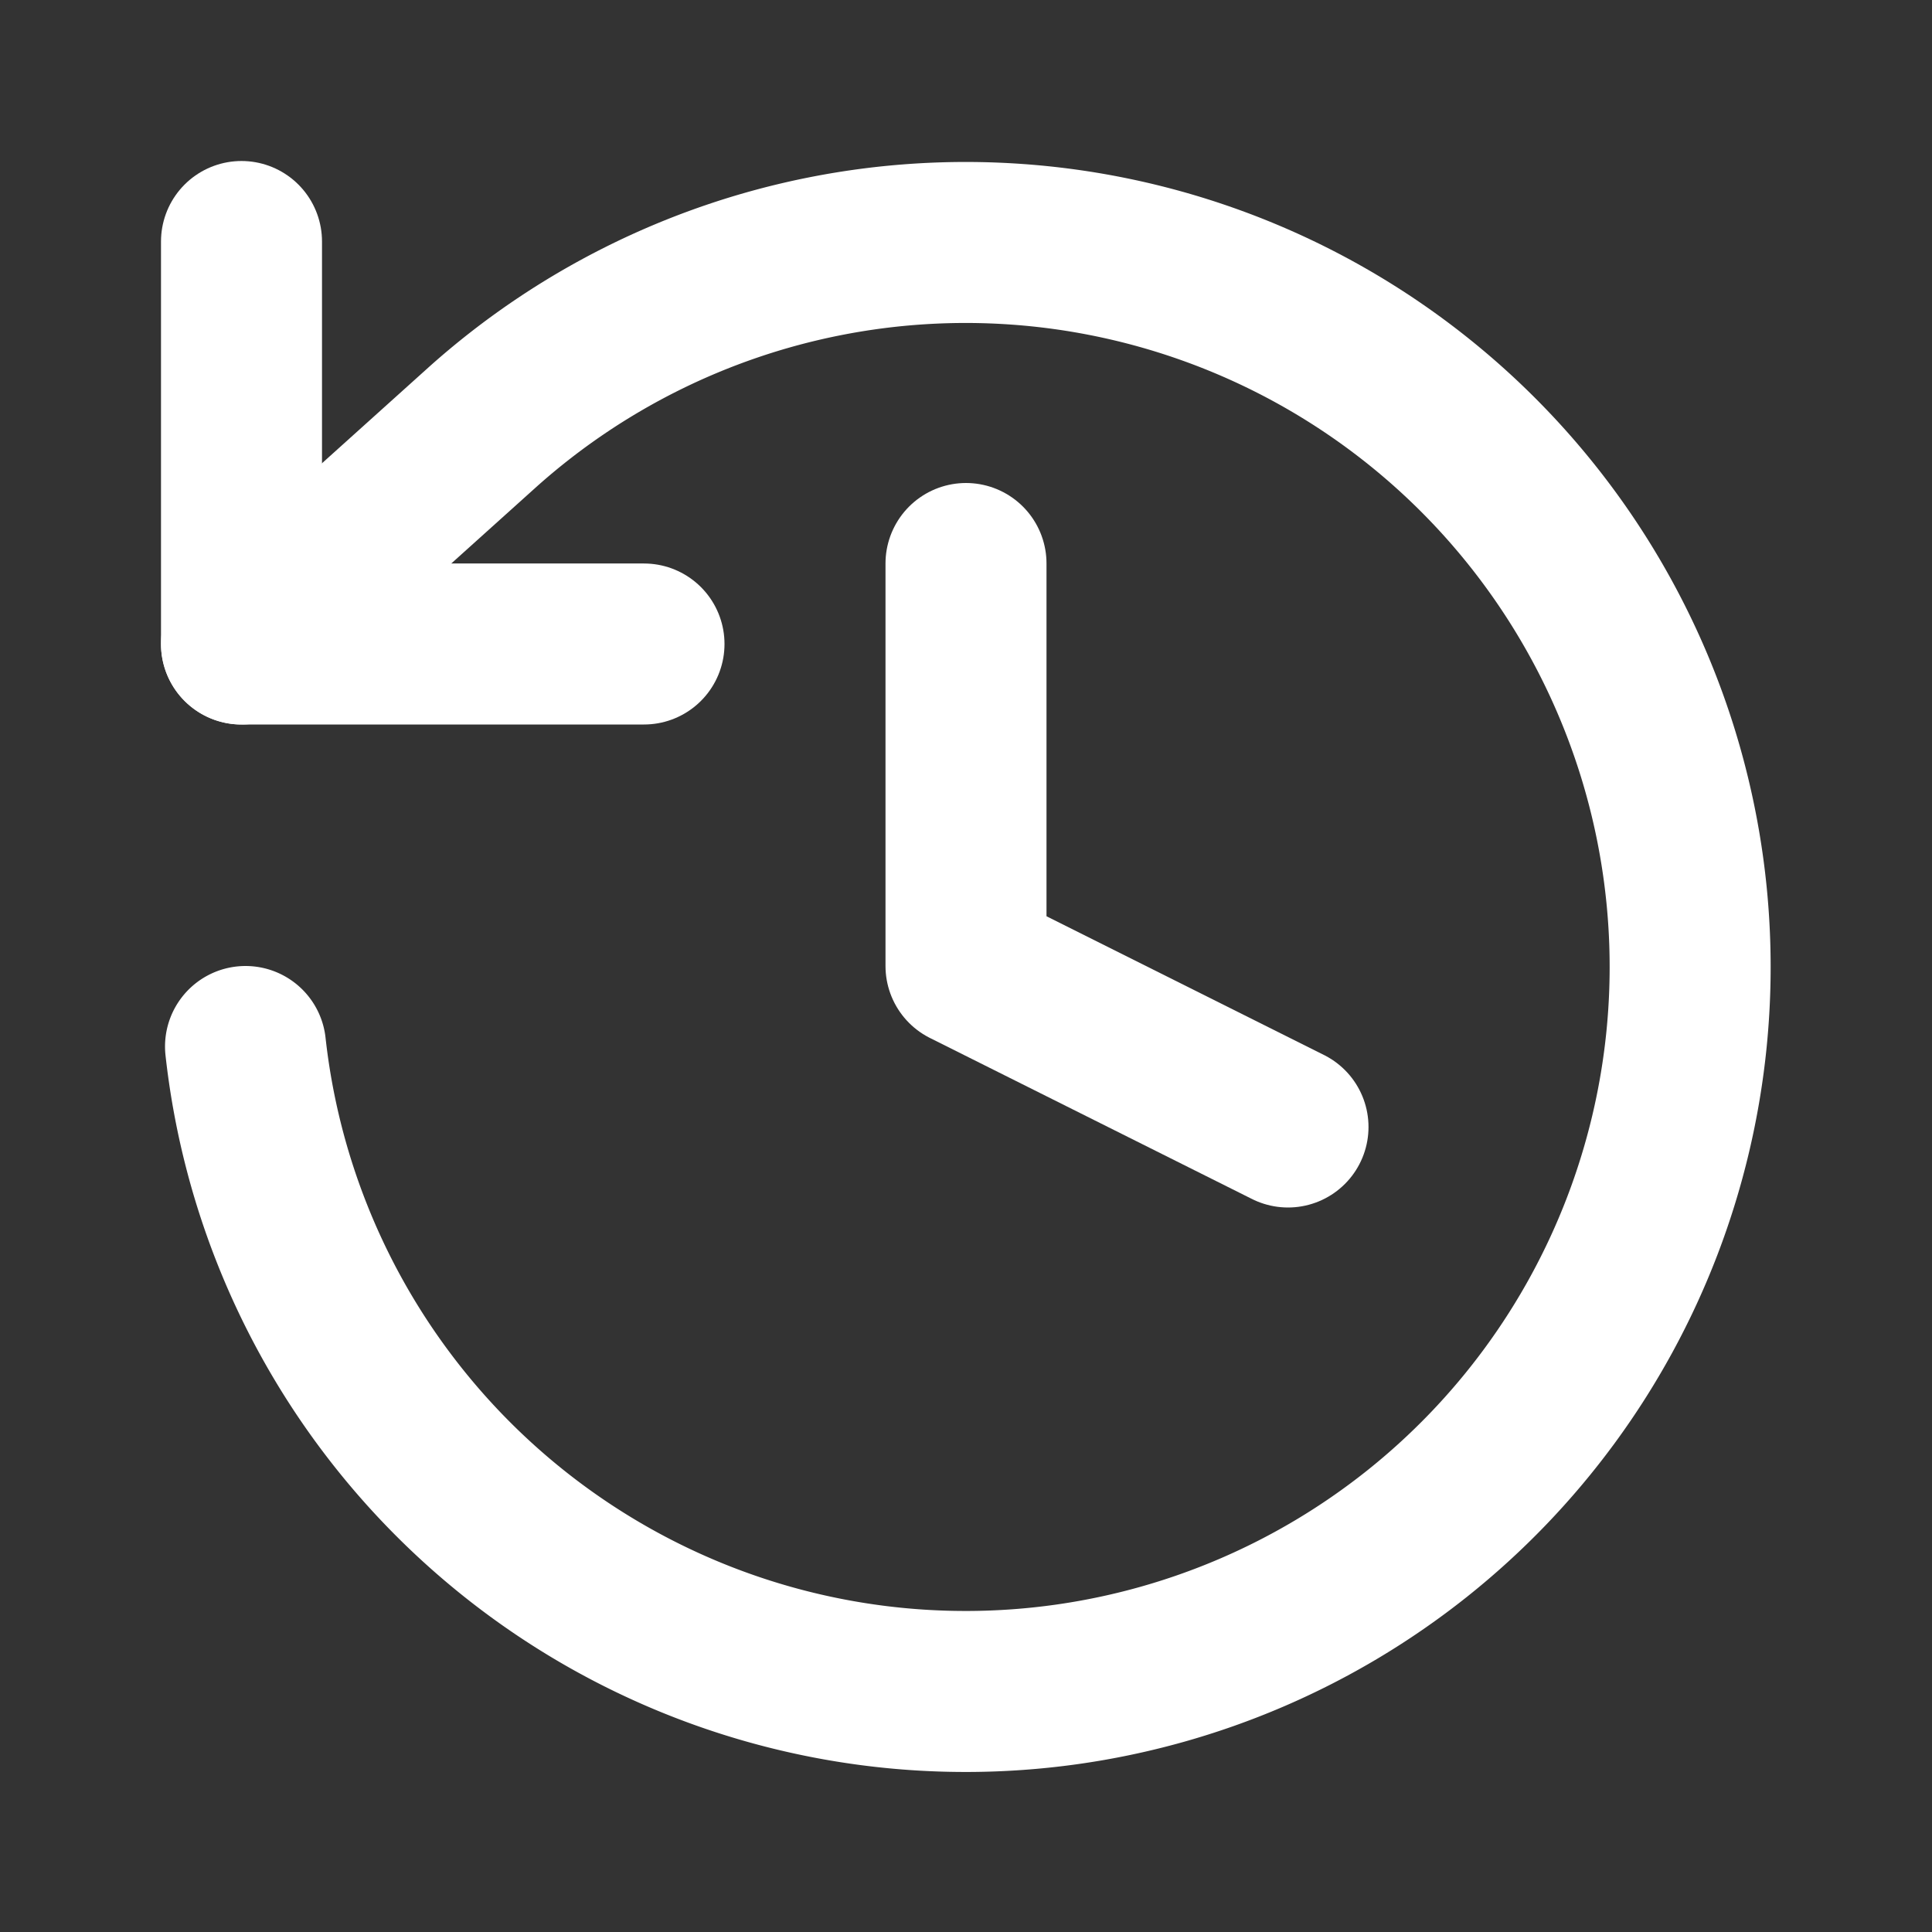
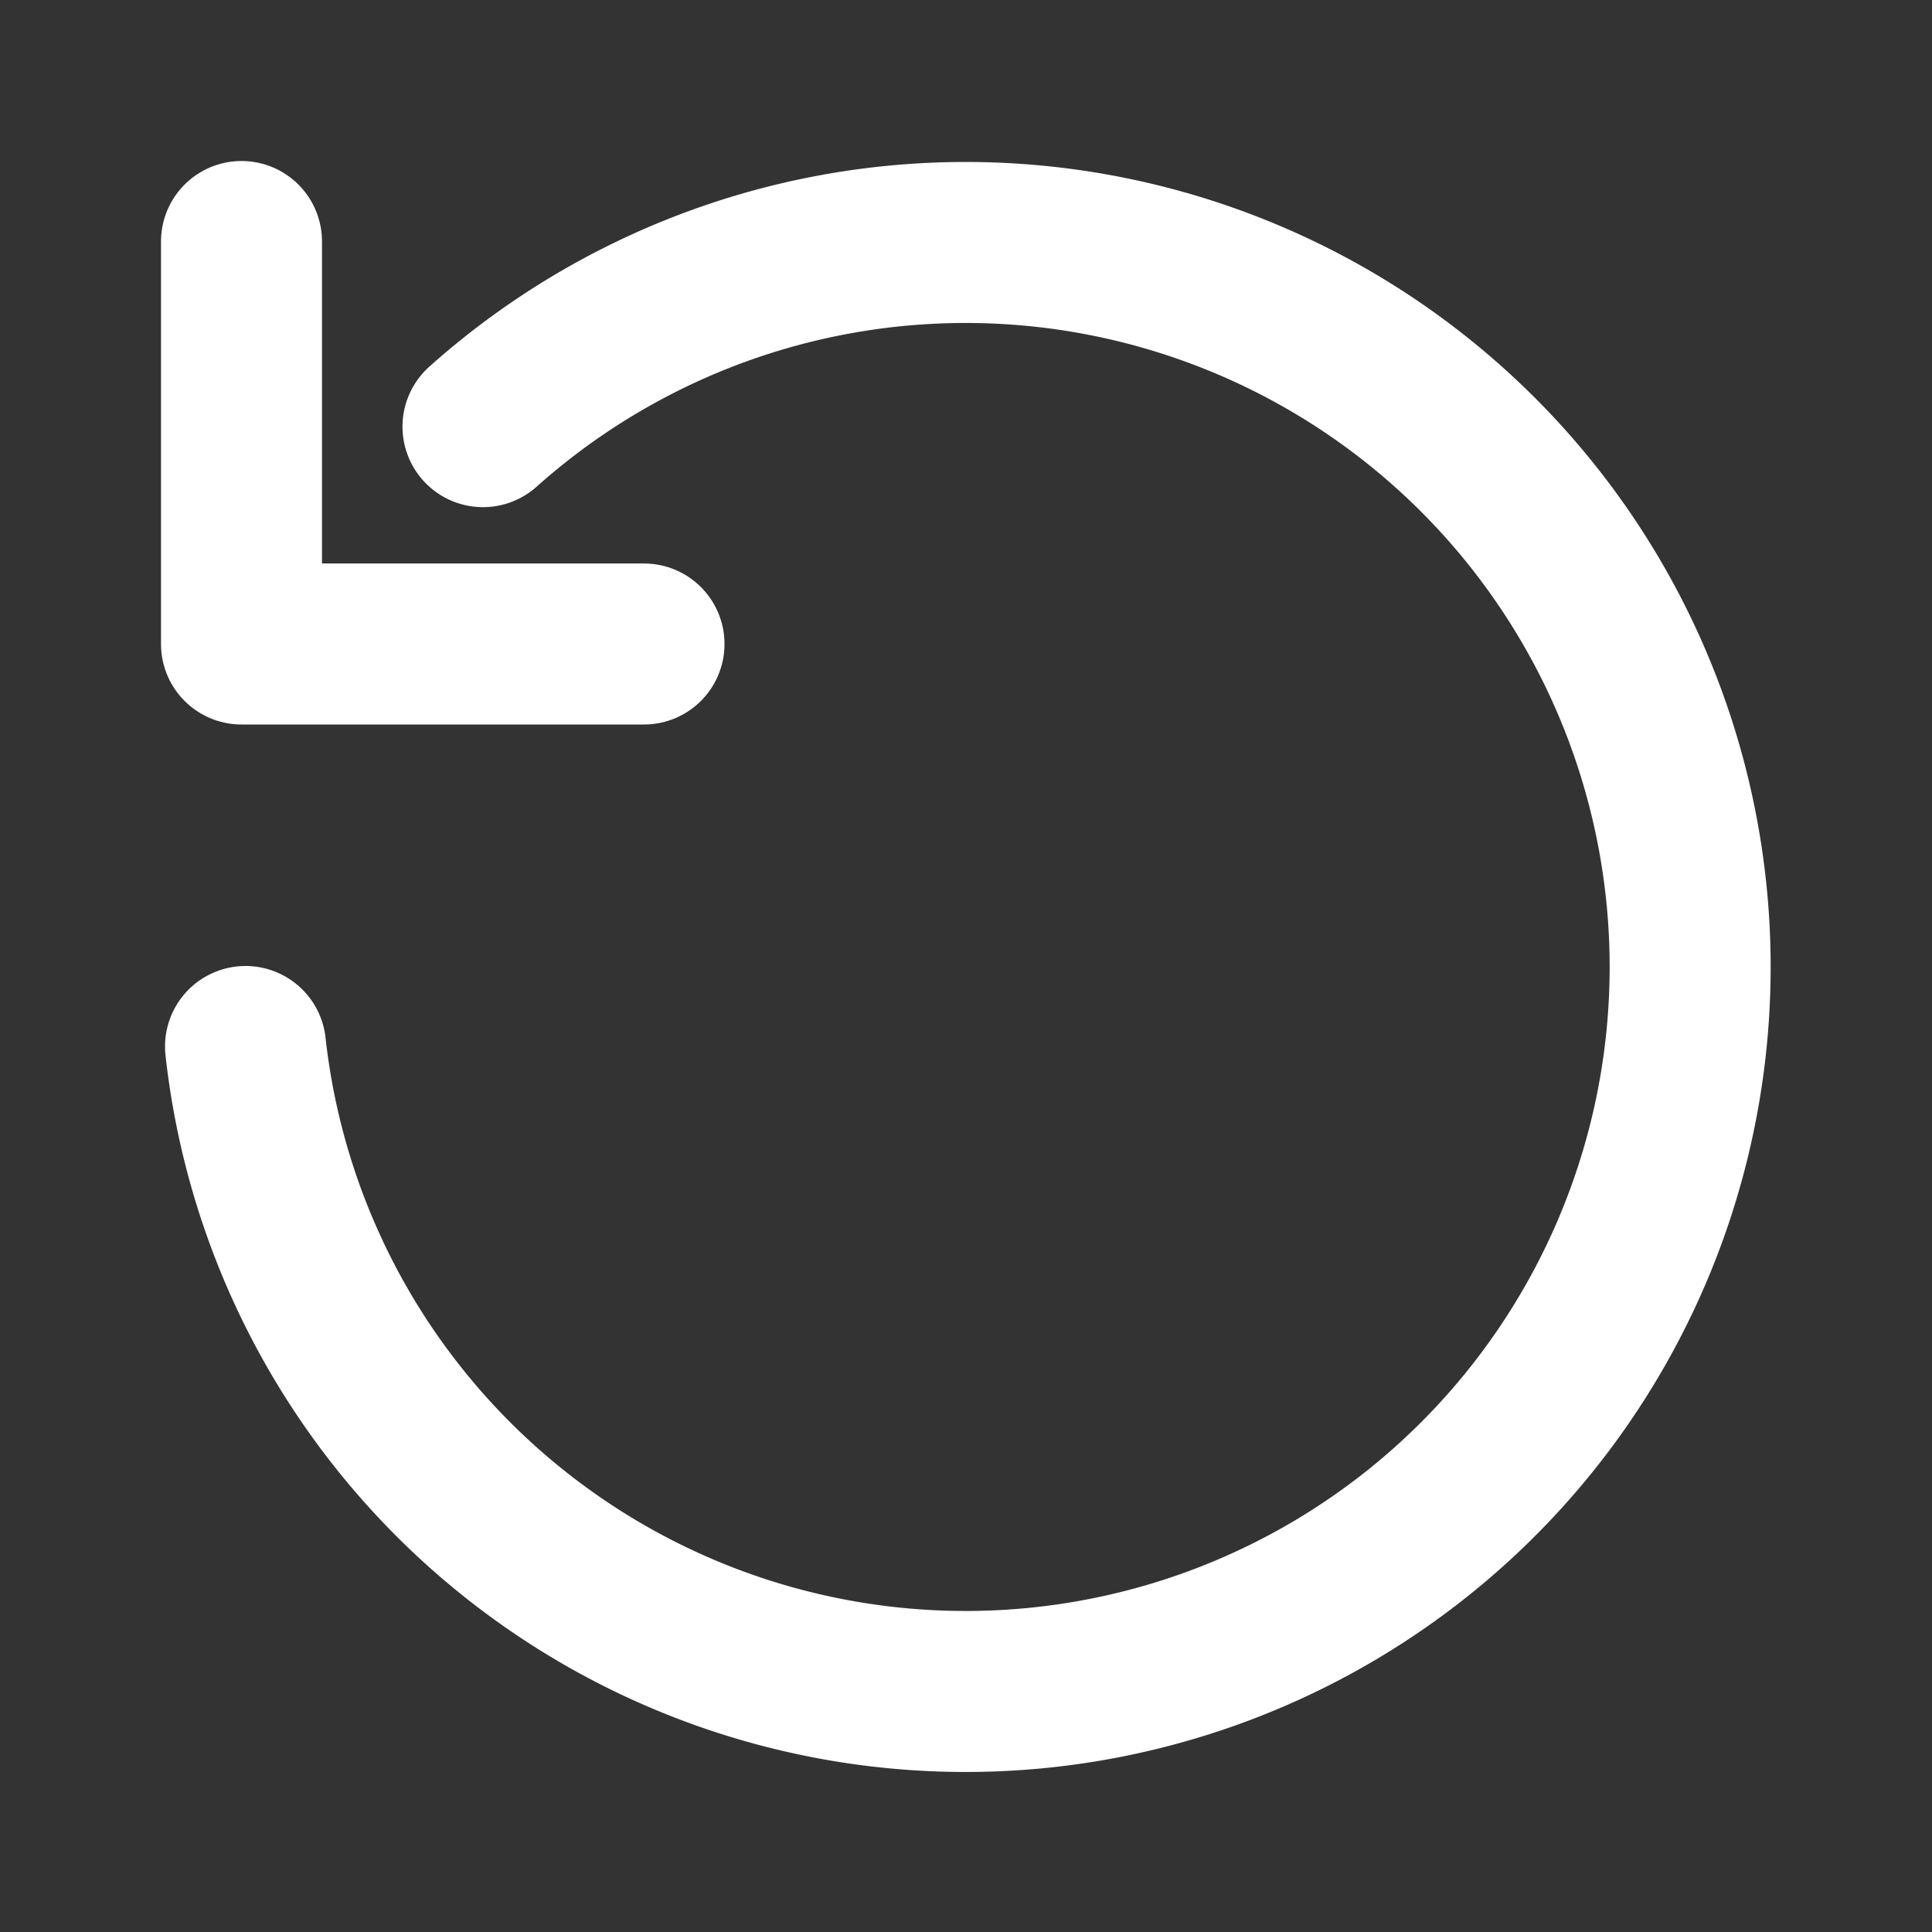
<svg xmlns="http://www.w3.org/2000/svg" width="24" height="24" viewBox="0 0 24 24" fill="none" stroke="#ffffff" stroke-width="2" stroke-linecap="round" stroke-linejoin="round">
  <rect x="0" y="0" width="24" height="24" fill="#333333" stroke="none" />
  <path d="M3 3v5h5" />
-   <path d="M3.05 13A9 9 0 1 0 6 5.3L3 8" />
-   <path d="M12 7v5l4 2" />
+   <path d="M3.05 13A9 9 0 1 0 6 5.3" />
</svg>